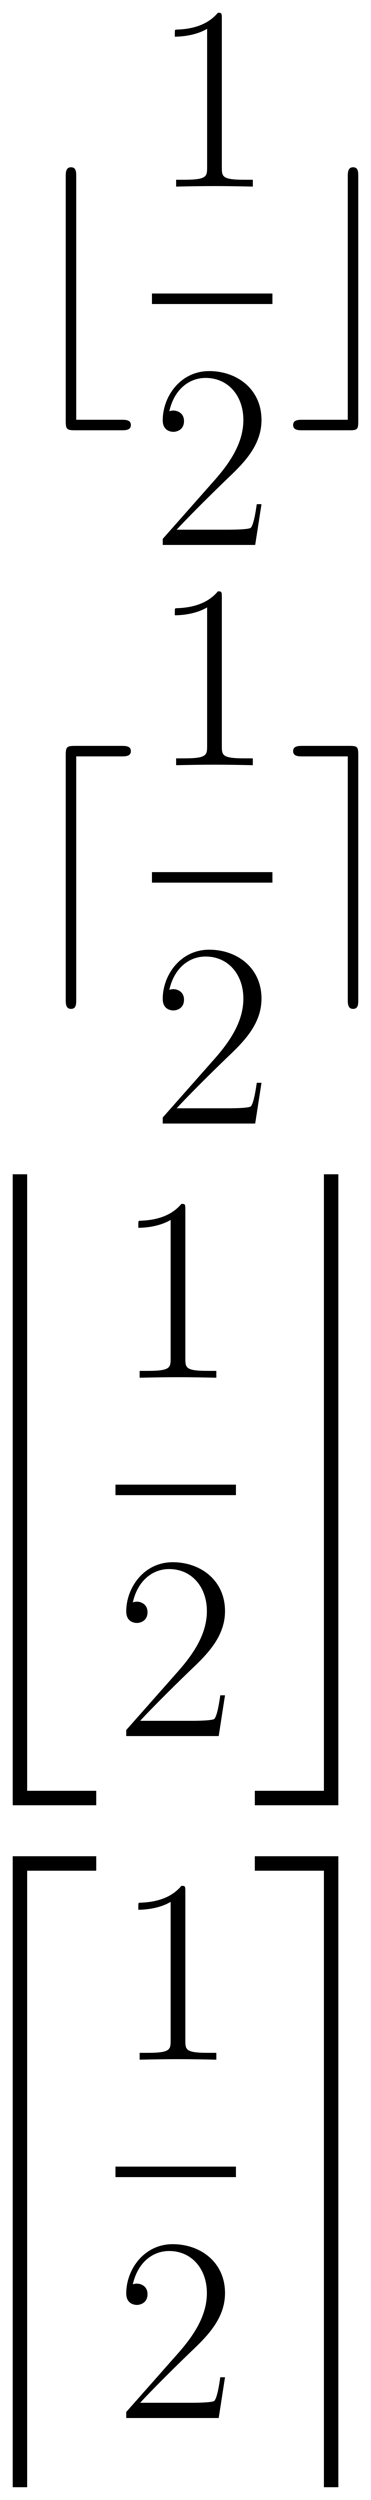
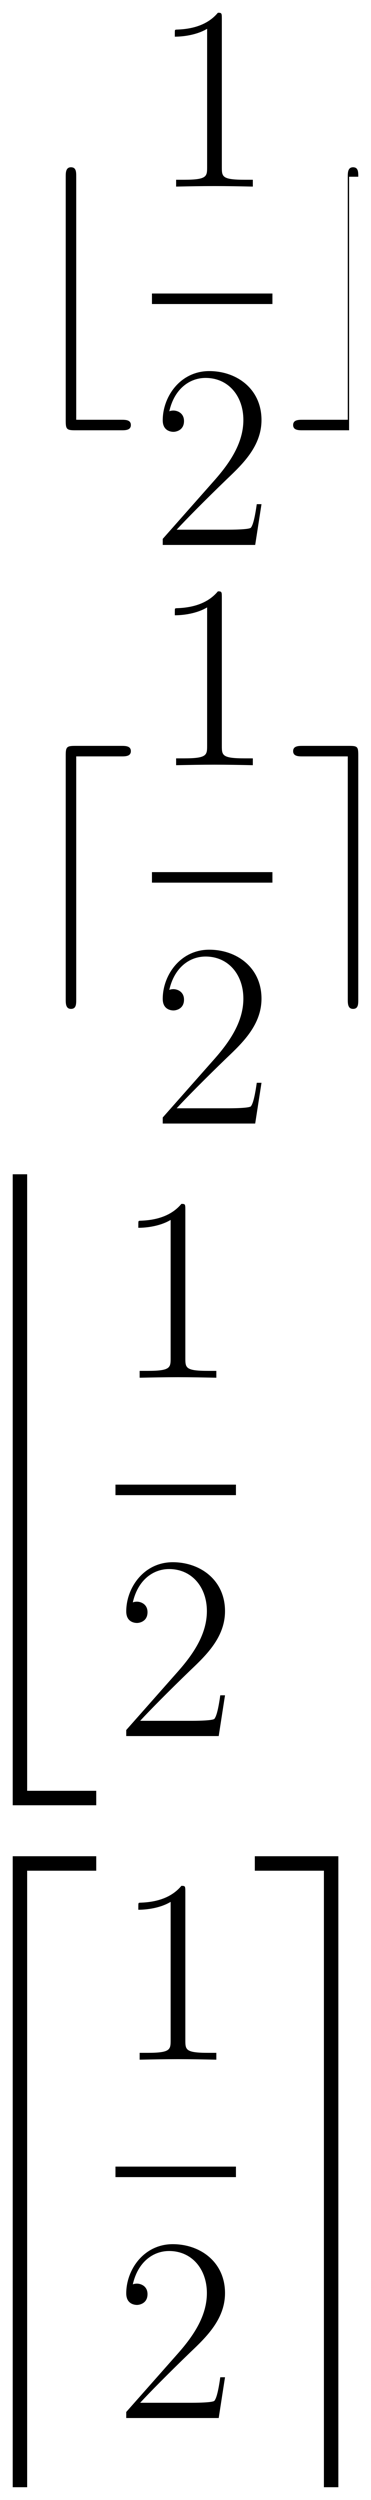
<svg xmlns="http://www.w3.org/2000/svg" xmlns:xlink="http://www.w3.org/1999/xlink" version="1.1" width="26.994" height="181.666" viewBox="0 0 29.183 196.396">
  <defs>
    <clipPath id="clip_1">
      <path transform="matrix(1,0,0,-1,-291.803,623.705)" d="M291.803 427.309H320.985V623.705H291.803Z" clip-rule="evenodd" />
    </clipPath>
    <path id="font_2_2" d="M.386-.25C.401-.25 .422-.25 .422-.23 .422-.21 .401-.21 .386-.21H.214V.714C.214 .732 .214 .75 .194 .75 .174 .75 .174 .729 .174 .714V-.214C.174-.246 .178-.25 .21-.25H.386Z" />
    <path id="font_3_1" d="M.266 .639C.266 .66 .265 .661 .251 .661 .212 .614 .153 .599 .097 .597 .094 .597 .089 .597 .088 .595 .087 .593 .087 .591 .087 .57 .118 .57 .17 .576 .21 .6V.073C.21 .038 .208 .026 .122 .026H.092V0C.14 .001 .19 .002 .238 .002 .286 .002 .336 .001 .384 0V.026H.354C.268 .026 .266 .037 .266 .073V.639Z" />
    <path id="font_3_2" d="M.417 .155H.399C.389 .084 .381 .072 .377 .066 .372 .058 .3 .058 .286 .058H.094C.13 .097 .2 .168 .285 .25 .346 .308 .417 .376 .417 .475 .417 .593 .323 .661 .218 .661 .108 .661 .041 .564 .041 .474 .041 .435 .07 .43 .082 .43 .092 .43 .122 .436 .122 .471 .122 .502 .096 .511 .082 .511 .076 .511 .07 .51 .066 .508 .085 .593 .143 .635 .204 .635 .291 .635 .348 .566 .348 .475 .348 .388 .297 .313 .24 .248L.041 .023V0H.393L.417 .155Z" />
-     <path id="font_2_3" d="M.269 .714C.269 .732 .269 .75 .249 .75 .229 .75 .229 .729 .229 .714V-.21H.057C.042-.21 .021-.21 .021-.23 .021-.25 .042-.25 .057-.25H.234C.266-.25 .269-.247 .269-.214V.714Z" />
+     <path id="font_2_3" d="M.269 .714C.269 .732 .269 .75 .249 .75 .229 .75 .229 .729 .229 .714V-.21H.057C.042-.21 .021-.21 .021-.23 .021-.25 .042-.25 .057-.25H.234V.714Z" />
    <path id="font_2_4" d="M.386 .71C.401 .71 .422 .71 .422 .73 .422 .75 .401 .75 .386 .75H.21C.178 .75 .174 .746 .174 .714V-.214C.174-.229 .174-.25 .194-.25 .214-.25 .214-.232 .214-.214V.71H.386Z" />
    <path id="font_2_5" d="M.269 .714C.269 .747 .266 .75 .234 .75H.057C.042 .75 .021 .75 .021 .73 .021 .71 .042 .71 .057 .71H.229V-.214C.229-.229 .229-.25 .249-.25 .269-.25 .269-.232 .269-.214V.714Z" />
    <path id="font_4_1" d="M.25-2.359H.568V-2.304H.305V.04H.25V-2.359Z" />
-     <path id="font_4_2" d="M.277-2.304H.014V-2.359H.332V.04H.277V-2.304Z" />
    <path id="font_4_3" d="M.25-2.359H.305V-.015H.568V.04H.25V-2.359Z" />
    <path id="font_4_4" d="M.277-2.359H.332V.04H.014V-.015H.277V-2.359Z" />
  </defs>
  <g clip-path="url(#clip_1)">
    <use data-text="⌊" xlink:href="#font_2_2" transform="matrix(20.663,0,0,-20.663,1.574,28.637)" />
    <use data-text="1" xlink:href="#font_3_1" transform="matrix(20.663,0,0,-20.663,11.953,14.658)" />
    <path transform="matrix(1,0,0,-1,11.953,23.471)" stroke-width=".826" stroke-linecap="butt" stroke-miterlimit="10" stroke-linejoin="miter" fill="none" stroke="#000000" d="M0 0H9.476" />
    <use data-text="2" xlink:href="#font_3_2" transform="matrix(20.663,0,0,-20.663,11.953,42.81)" />
    <use data-text="⌋" xlink:href="#font_2_3" transform="matrix(20.663,0,0,-20.663,22.624,28.637)" />
    <use data-text="⌈" xlink:href="#font_2_4" transform="matrix(20.663,0,0,-20.663,1.574,74.093)" />
    <use data-text="1" xlink:href="#font_3_1" transform="matrix(20.663,0,0,-20.663,11.953,60.114)" />
    <path transform="matrix(1,0,0,-1,11.953,68.927)" stroke-width=".826" stroke-linecap="butt" stroke-miterlimit="10" stroke-linejoin="miter" fill="none" stroke="#000000" d="M0 0H9.476" />
    <use data-text="2" xlink:href="#font_3_2" transform="matrix(20.663,0,0,-20.663,11.953,88.266)" />
    <use data-text="⌉" xlink:href="#font_2_5" transform="matrix(20.663,0,0,-20.663,22.624,74.093)" />
    <use data-text="�" xlink:href="#font_4_1" transform="matrix(20.663,0,0,-20.663,-4.166,93.078)" />
    <use data-text="1" xlink:href="#font_3_1" transform="matrix(20.663,0,0,-20.663,9.083,108.234)" />
    <path transform="matrix(1,0,0,-1,9.083,117.046)" stroke-width=".826" stroke-linecap="butt" stroke-miterlimit="10" stroke-linejoin="miter" fill="none" stroke="#000000" d="M0 0H9.476" />
    <use data-text="2" xlink:href="#font_3_2" transform="matrix(20.663,0,0,-20.663,9.083,136.386)" />
    <use data-text="�" xlink:href="#font_4_2" transform="matrix(20.663,0,0,-20.663,19.755,93.078)" />
    <use data-text="�" xlink:href="#font_4_3" transform="matrix(20.663,0,0,-20.663,-4.166,146.653)" />
    <use data-text="1" xlink:href="#font_3_1" transform="matrix(20.663,0,0,-20.663,9.083,161.809)" />
    <path transform="matrix(1,0,0,-1,9.083,170.622)" stroke-width=".826" stroke-linecap="butt" stroke-miterlimit="10" stroke-linejoin="miter" fill="none" stroke="#000000" d="M0 0H9.476" />
    <use data-text="2" xlink:href="#font_3_2" transform="matrix(20.663,0,0,-20.663,9.083,189.961)" />
    <use data-text="�" xlink:href="#font_4_4" transform="matrix(20.663,0,0,-20.663,19.755,146.653)" />
  </g>
</svg>